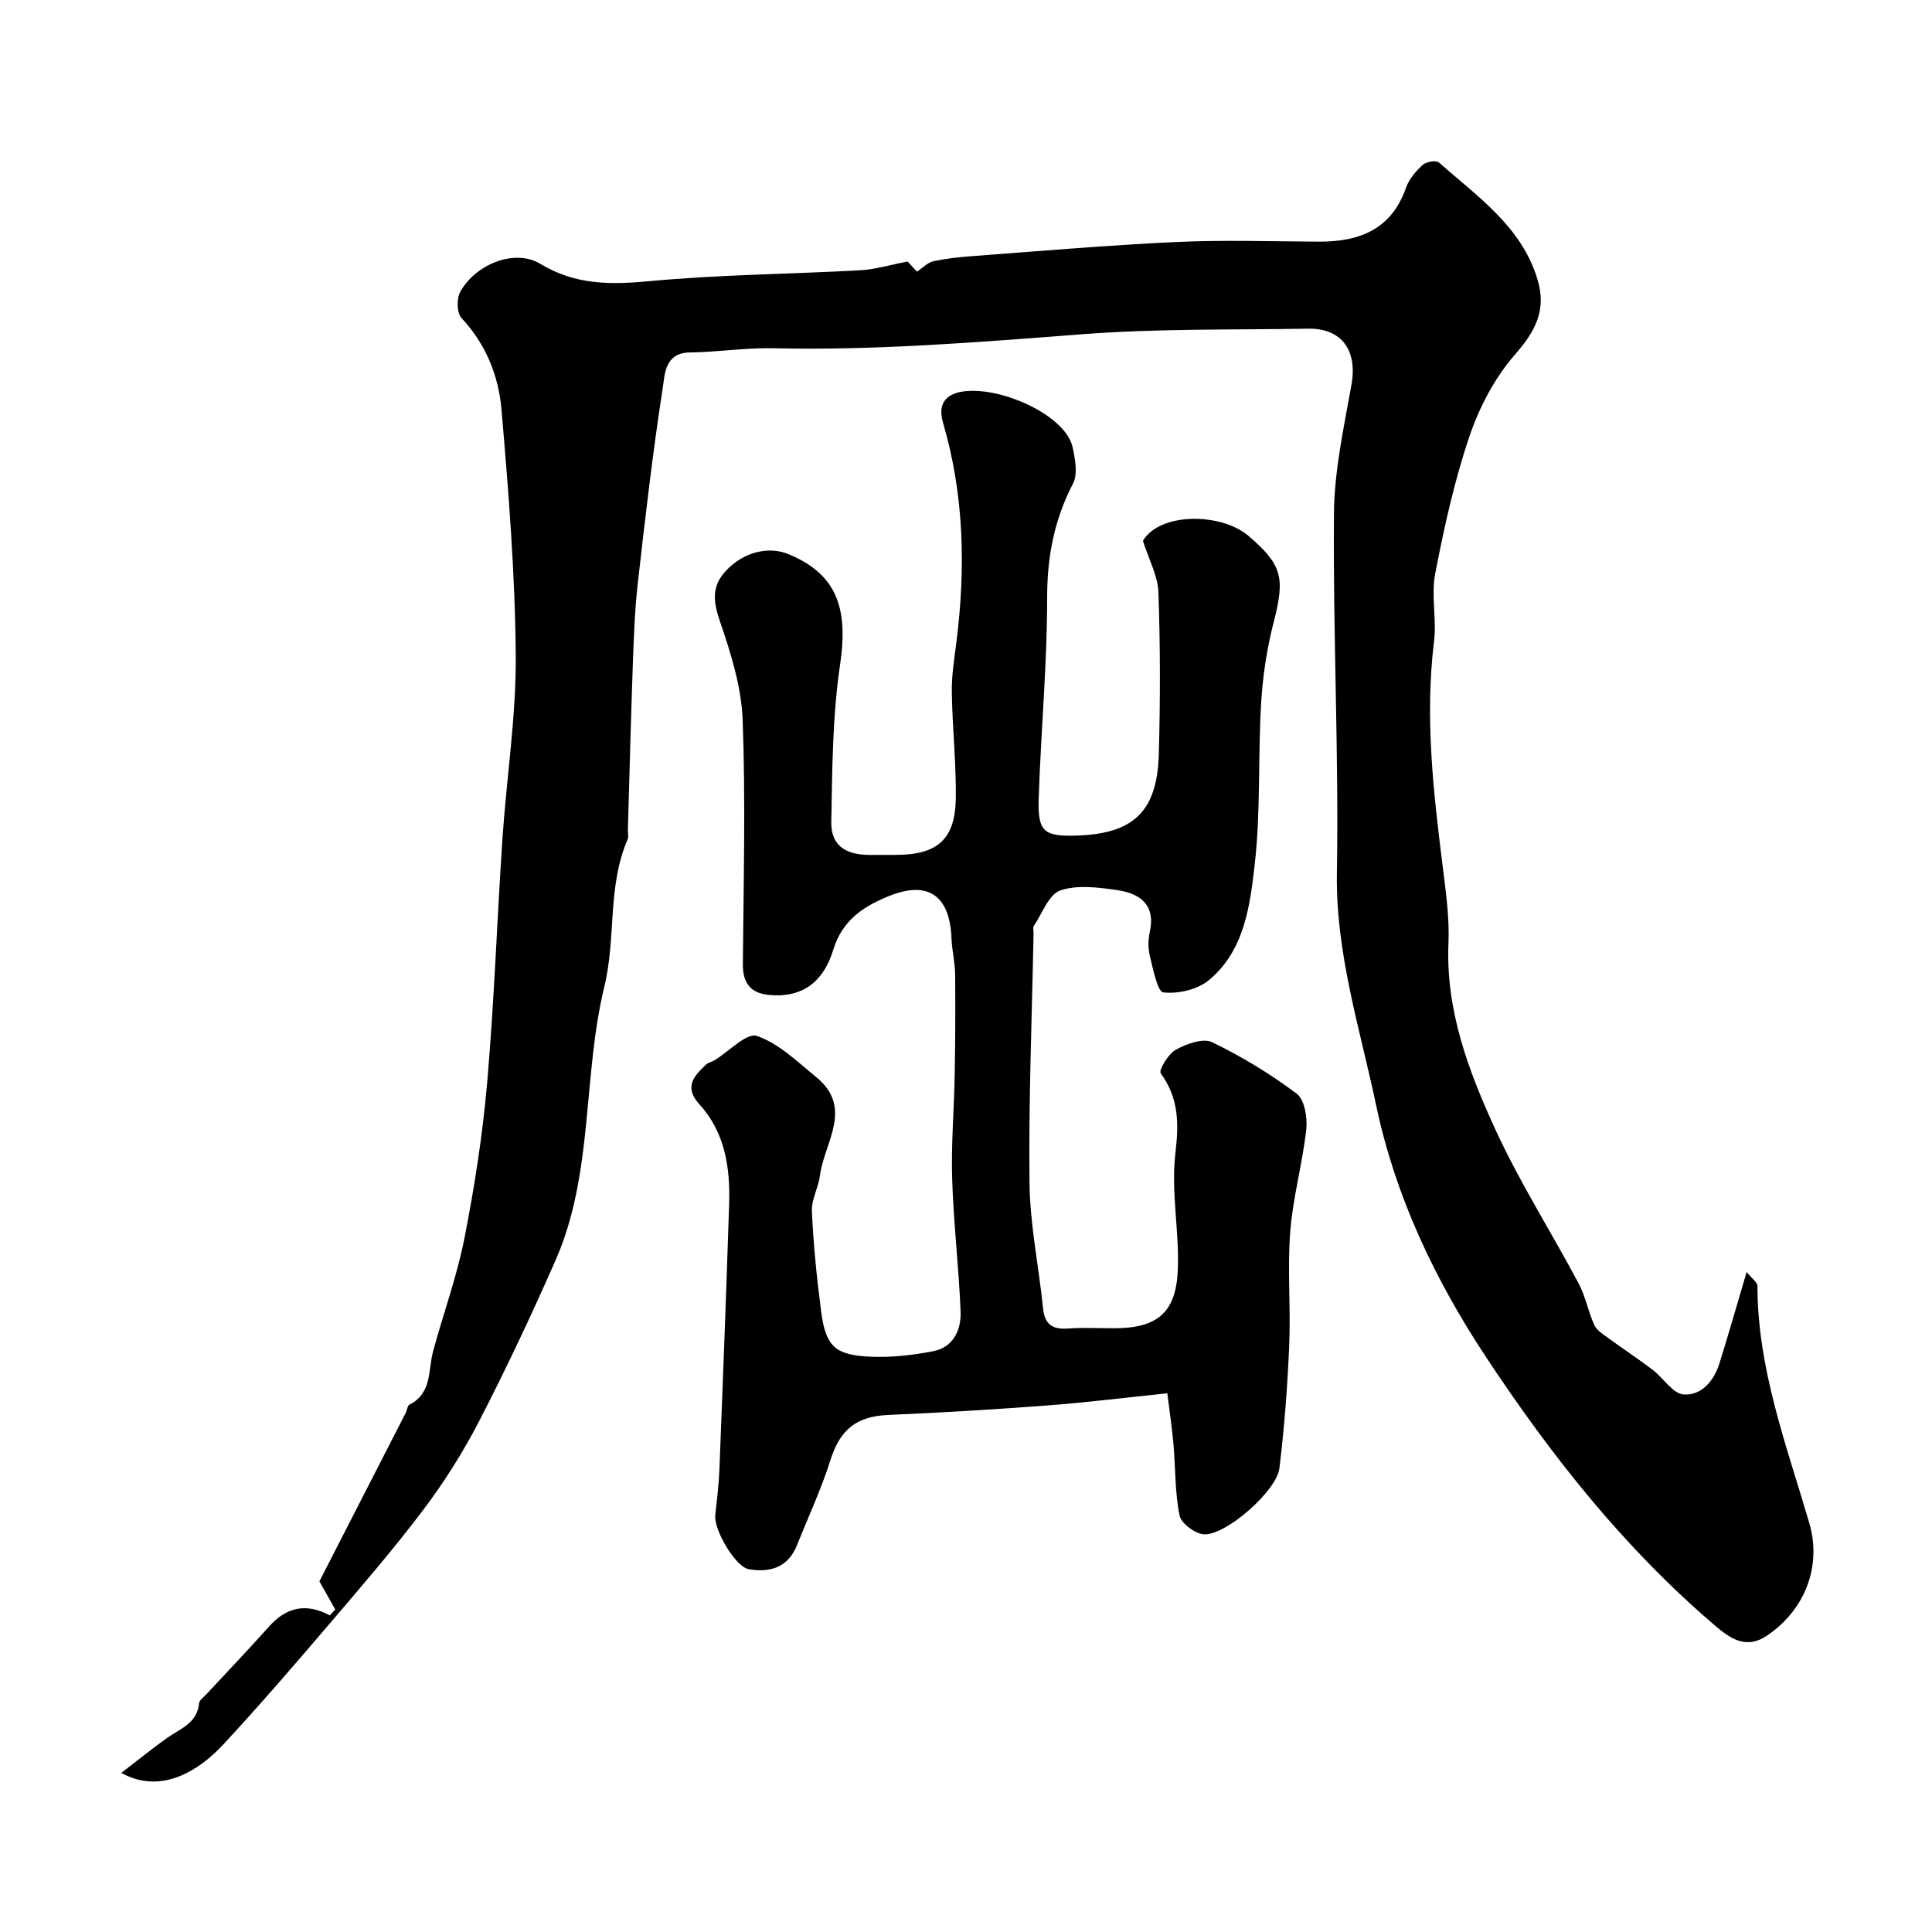
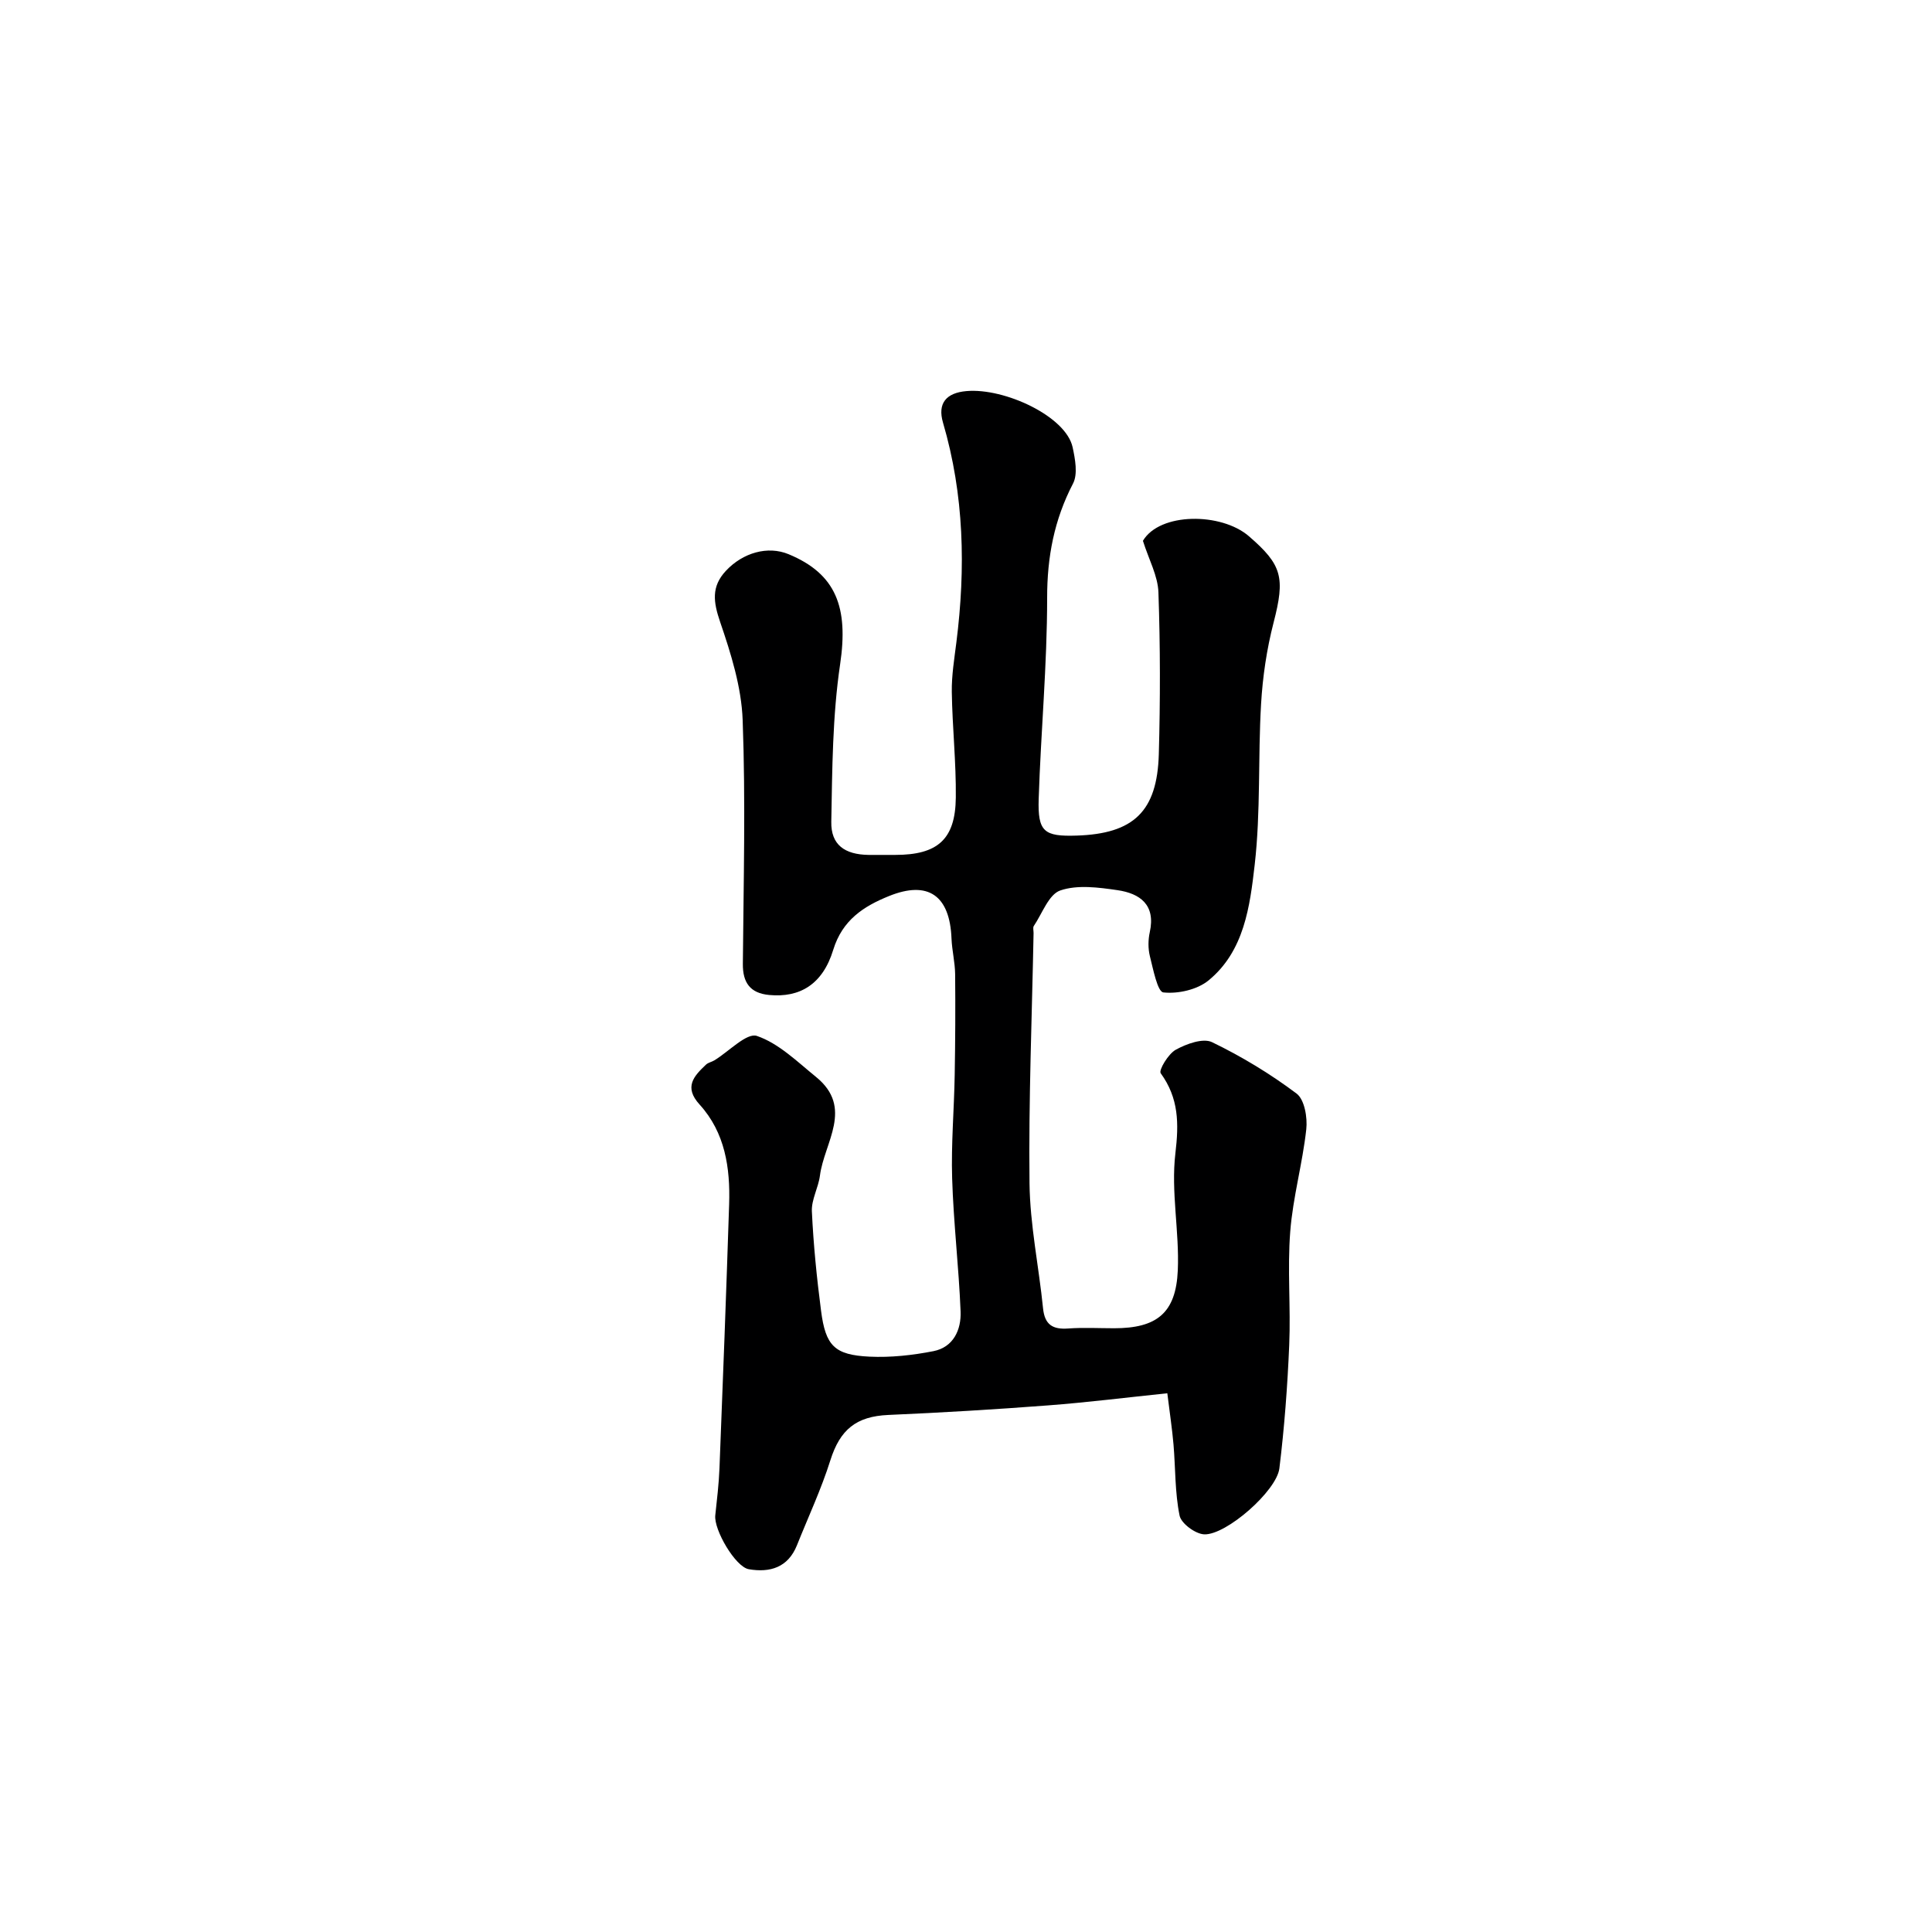
<svg xmlns="http://www.w3.org/2000/svg" enable-background="new 0 0 400 400" viewBox="0 0 400 400">
-   <path d="m25.11 367.06c3.46-2.66 6.4-5.04 9.48-7.23 2.72-1.94 6.24-3.03 6.62-7.18.06-.67.98-1.28 1.54-1.89 4.32-4.67 8.72-9.26 12.95-14 3.53-3.96 7.59-4.98 12.58-2.31.38-.41.75-.82 1.13-1.23-1.22-2.16-2.44-4.32-3.28-5.82 5.89-11.51 11.88-23.18 17.86-34.86.29-.57.35-1.5.79-1.73 4.7-2.37 3.82-7.09 4.89-11.04 2.11-7.83 4.94-15.5 6.49-23.43 2.1-10.69 3.78-21.53 4.72-32.38 1.45-16.76 2.03-33.6 3.15-50.39.85-12.63 2.85-25.26 2.75-37.87-.13-16.98-1.5-33.97-2.95-50.9-.6-6.98-3.22-13.55-8.28-18.95-.98-1.04-1.04-4.03-.26-5.43 3.18-5.76 11.34-8.97 16.54-5.81 7.28 4.41 14.56 4.36 22.65 3.6 14.47-1.36 29.06-1.45 43.58-2.25 3.15-.17 6.26-1.13 9.86-1.82.31.34 1.28 1.4 1.92 2.1 1.31-.86 2.25-1.9 3.37-2.14 2.55-.56 5.17-.85 7.78-1.05 14.13-1.05 28.26-2.28 42.41-2.94 9.83-.46 19.71-.13 29.56-.08 8.41.05 15.1-2.45 18.15-11.19.62-1.77 2.03-3.41 3.45-4.7.72-.66 2.79-1.01 3.37-.49 7.94 7.05 17.03 13.17 20.37 24.12 1.96 6.41-.39 10.78-4.68 15.69-4.16 4.77-7.34 10.85-9.39 16.89-3.12 9.21-5.23 18.81-7.08 28.38-.88 4.54.32 9.44-.25 14.08-1.93 15.7-.13 31.19 1.81 46.71.65 5.22 1.4 10.52 1.18 15.75-.6 13.91 4.16 26.49 9.74 38.64 5.02 10.93 11.54 21.16 17.21 31.81 1.43 2.68 1.97 5.82 3.24 8.6.5 1.1 1.79 1.91 2.85 2.68 3.05 2.23 6.21 4.31 9.22 6.59 2.21 1.68 4.14 4.92 6.39 5.11 3.68.3 6.3-2.76 7.44-6.4 1.89-6.03 3.62-12.11 5.64-18.94 1.05 1.31 2.24 2.11 2.24 2.9.02 17.15 6.01 32.95 10.73 49.06 2.68 9.14-1.05 18.22-8.9 23.41-4.26 2.82-7.6.4-10.59-2.15-18.79-16.03-33.85-35.06-47.48-55.68-10.71-16.21-18.77-33.42-22.68-51.95-3.34-15.88-8.43-31.56-8.15-48.29.41-24.78-.82-49.58-.61-74.36.08-8.9 2.06-17.83 3.63-26.67 1.25-7.04-1.98-11.7-8.97-11.58-15.6.26-31.25-.04-46.79 1.15-21.29 1.63-42.53 3.39-63.91 2.9-5.76-.13-11.53.8-17.3.87-5.21.06-5.18 4.5-5.62 7.31-2.08 13.43-3.64 26.94-5.17 40.45-.63 5.57-.83 11.19-1.03 16.8-.41 11.43-.69 22.87-1.02 34.3-.02.67.18 1.42-.07 1.99-4.21 9.72-2.35 20.37-4.8 30.42-4.55 18.68-2.18 38.68-10.13 56.74-4.92 11.18-10.13 22.25-15.72 33.1-3.33 6.46-7.26 12.71-11.64 18.51-6.28 8.32-13.12 16.22-19.89 24.15-7.06 8.27-14.17 16.51-21.56 24.48-4.98 5.34-12.8 10.42-21.08 5.84z" fill="#000001" />
  <path d="m236.63 111.97c3.49-5.9 16.21-5.9 21.93-.96 6.9 5.95 7.54 8.55 5.12 17.9-1.42 5.49-2.26 11.21-2.59 16.87-.65 11.08-.06 22.28-1.32 33.27-.99 8.6-2.16 17.88-9.56 23.94-2.35 1.92-6.31 2.81-9.35 2.48-1.21-.13-2.11-4.81-2.79-7.51-.39-1.57-.37-3.38-.02-4.97 1.25-5.66-2.02-8.01-6.68-8.69-3.92-.57-8.29-1.16-11.85.06-2.39.82-3.73 4.76-5.48 7.35-.23.35-.04.98-.05 1.48-.33 17.27-1.04 34.53-.84 51.79.1 8.63 1.93 17.24 2.8 25.88.34 3.41 2 4.43 5.22 4.19 3.15-.23 6.33-.05 9.49-.05 8.82 0 12.8-3.12 13.19-11.97.35-8.06-1.44-16.29-.5-24.23.74-6.23.71-11.42-3.04-16.6-.45-.62 1.57-4.02 3.13-4.87 2.2-1.21 5.63-2.46 7.5-1.56 6.13 2.96 12.05 6.55 17.5 10.64 1.65 1.24 2.28 4.97 2.01 7.41-.78 7.1-2.77 14.07-3.32 21.17-.61 7.78.12 15.66-.21 23.48-.36 8.53-1 17.08-2.04 25.55-.58 4.68-11 13.82-15.55 13.65-1.82-.07-4.77-2.24-5.11-3.88-.98-4.8-.84-9.82-1.26-14.74-.28-3.23-.77-6.45-1.28-10.59-8.4.87-16.52 1.89-24.67 2.51-11.02.84-22.05 1.5-33.09 1.98-6.67.29-10 3.05-12 9.38-1.89 6-4.58 11.74-6.92 17.6-1.85 4.61-5.58 5.71-9.97 4.96-2.78-.48-7.26-8.17-6.94-11.15.35-3.25.74-6.5.87-9.77.72-18.22 1.41-36.44 2-54.66.24-7.51-.83-14.81-6.11-20.62-3.31-3.63-1.21-5.88 1.32-8.27.45-.43 1.18-.55 1.74-.89 2.99-1.82 6.69-5.77 8.8-5.05 4.52 1.54 8.35 5.33 12.23 8.48 7.88 6.4 1.7 13.58.82 20.43-.32 2.5-1.78 4.97-1.67 7.4.32 6.88 1.01 13.75 1.9 20.59.94 7.27 2.79 9.15 10.03 9.5 4.4.21 8.92-.29 13.25-1.14 4.13-.82 5.76-4.43 5.61-8.21-.37-9.21-1.47-18.39-1.75-27.6-.22-7.1.41-14.23.53-21.35.12-6.97.16-13.95.09-20.92-.03-2.44-.65-4.88-.75-7.33-.34-8.91-4.82-12.11-12.97-8.8-5.22 2.11-9.63 4.95-11.52 11.13-2.19 7.16-6.92 9.94-13.27 9.34-3.9-.37-5.48-2.52-5.44-6.45.14-16.82.58-33.67-.04-50.47-.25-6.83-2.42-13.75-4.66-20.3-1.4-4.11-1.89-7.31 1.2-10.61 3.53-3.77 8.67-5.2 12.94-3.44 9.91 4.09 12.44 11.05 10.7 22.79-1.59 10.73-1.63 21.73-1.83 32.62-.09 4.78 2.78 6.79 7.73 6.86 1.83.02 3.67 0 5.5 0 8.78 0 12.46-3.2 12.55-11.87.08-7.28-.72-14.57-.83-21.86-.05-3.42.52-6.87.95-10.29 1.93-15.33 1.62-30.51-2.77-45.47-1.18-4.02.67-6.18 4.86-6.54 7.88-.69 20.61 5.23 21.98 11.65.52 2.43 1.1 5.52.08 7.49-3.9 7.5-5.37 15.19-5.36 23.68 0 13.87-1.3 27.73-1.75 41.6-.22 6.83 1.11 7.83 7.86 7.61 11.78-.38 16.67-4.98 17.01-16.85.31-11.16.31-22.34-.08-33.49-.11-3.43-1.98-6.79-3.21-10.69z" fill="#000001" />
</svg>